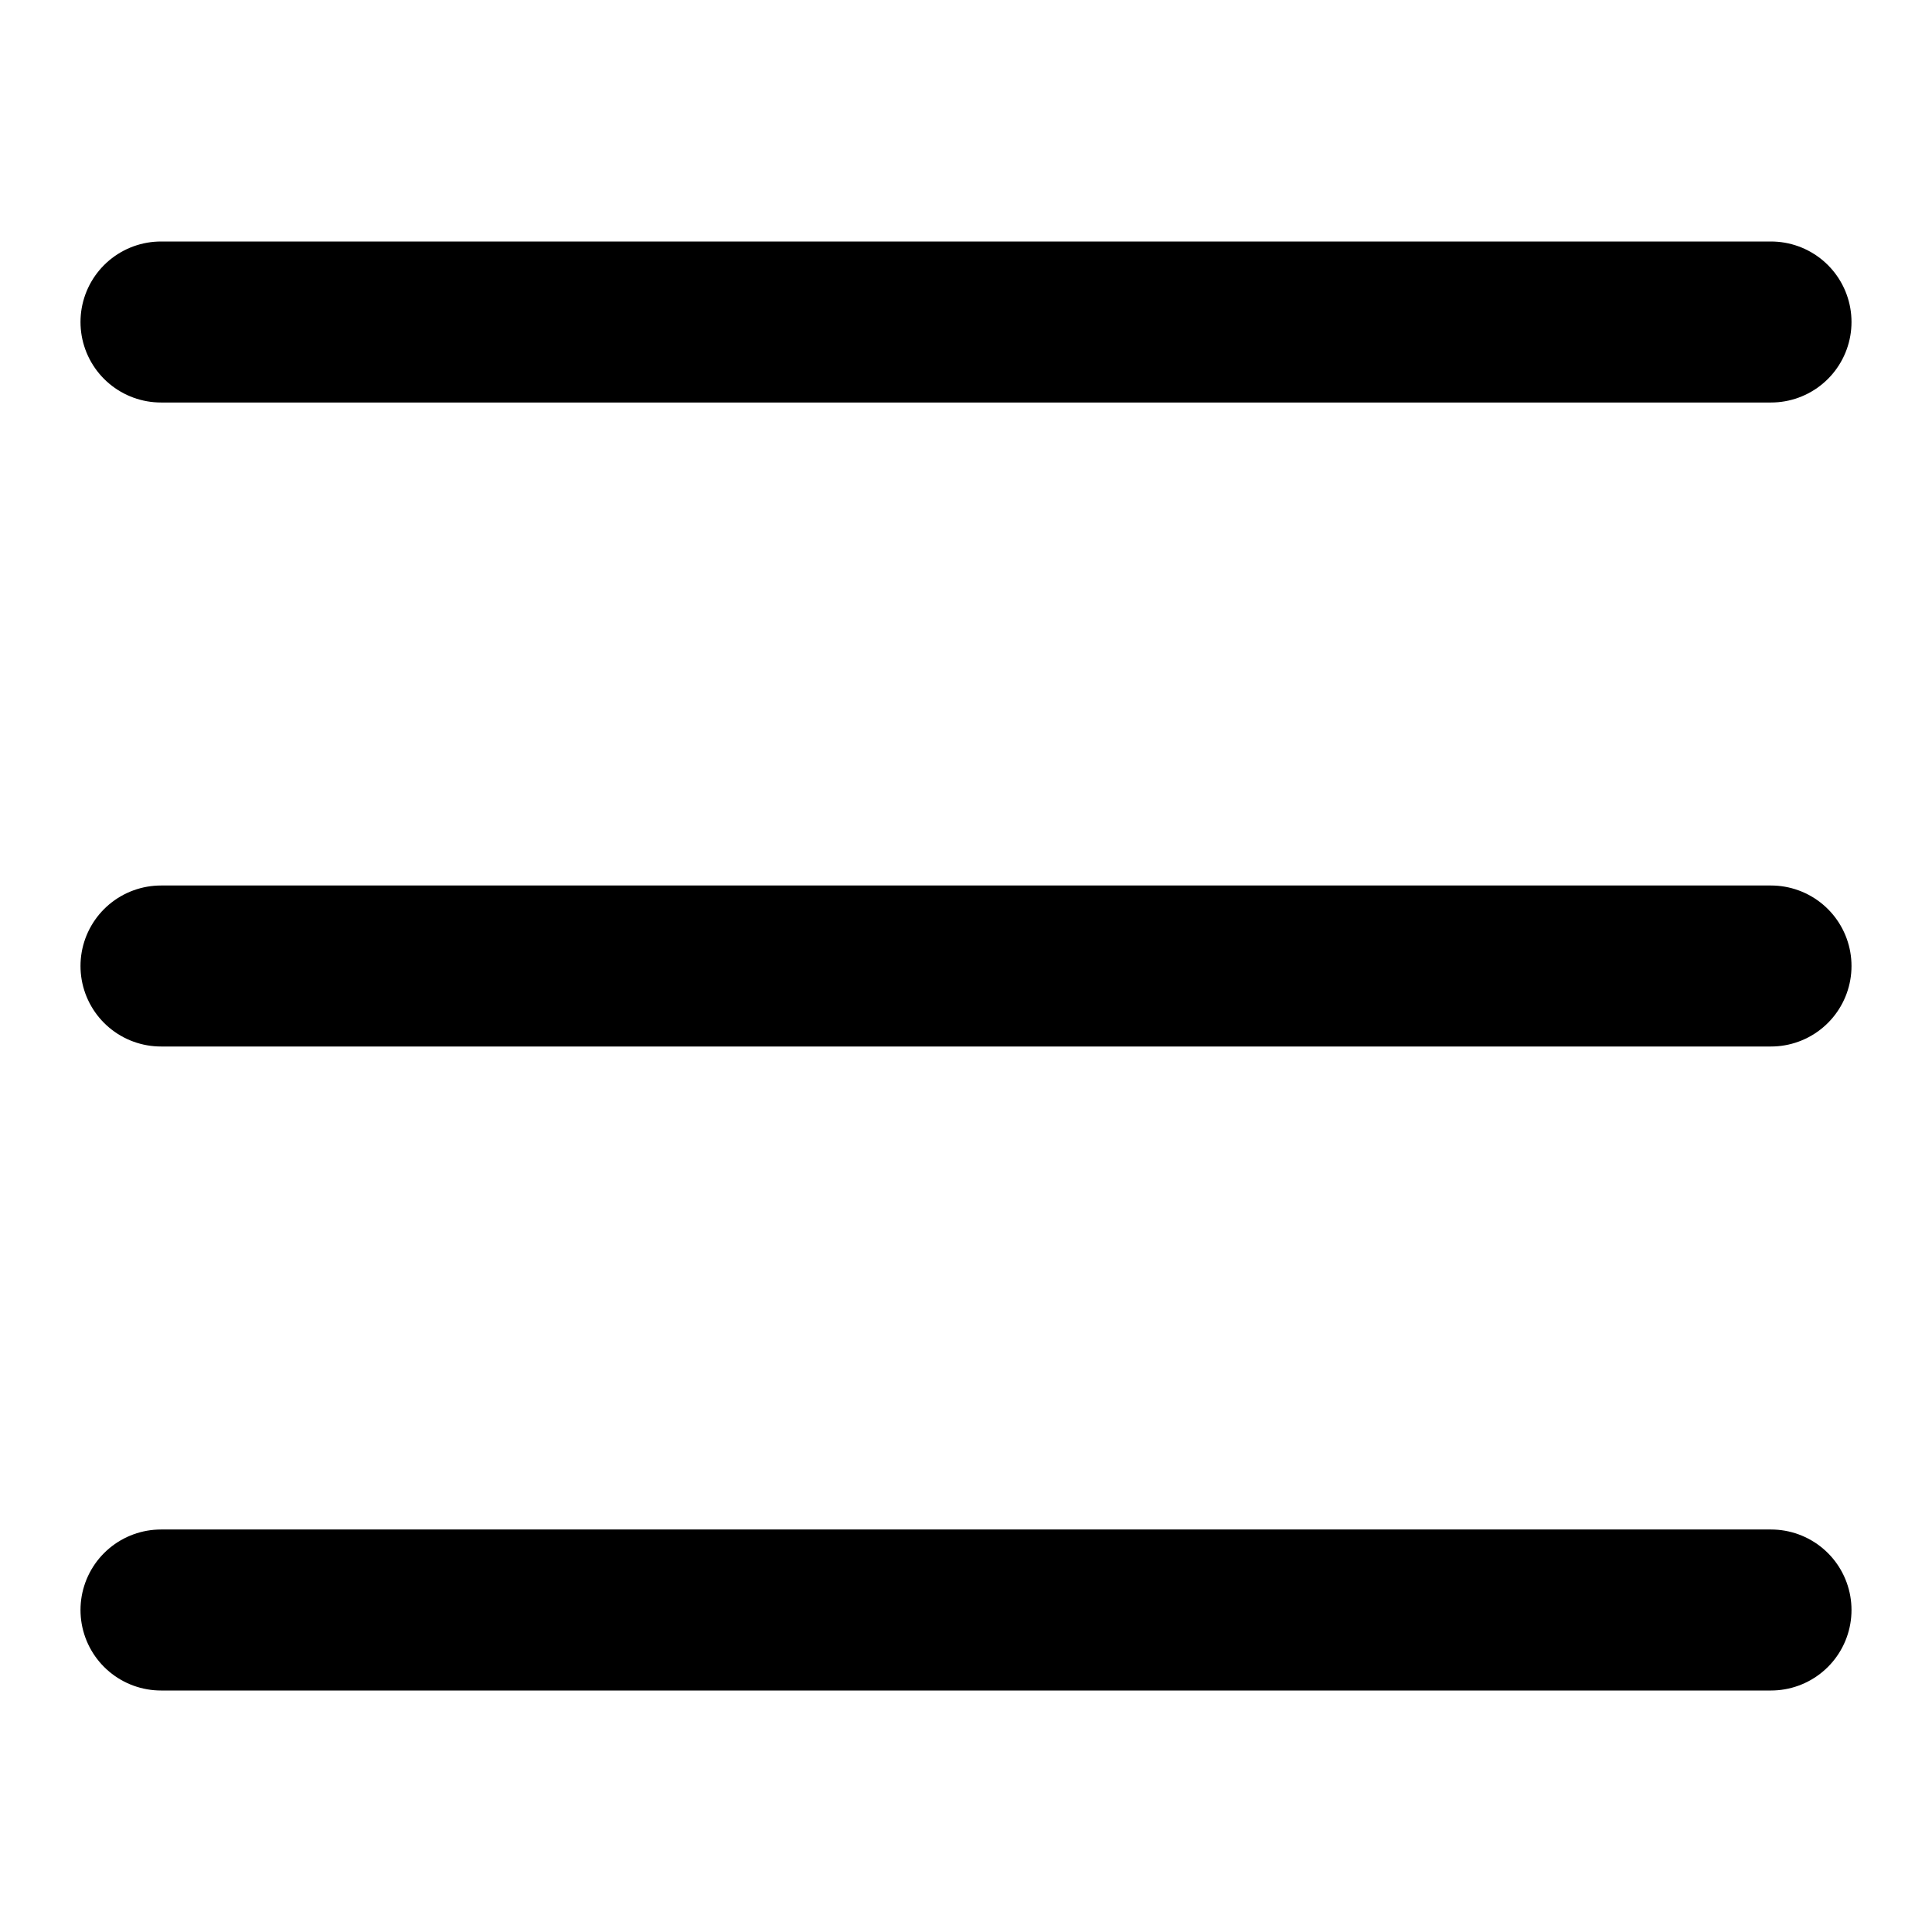
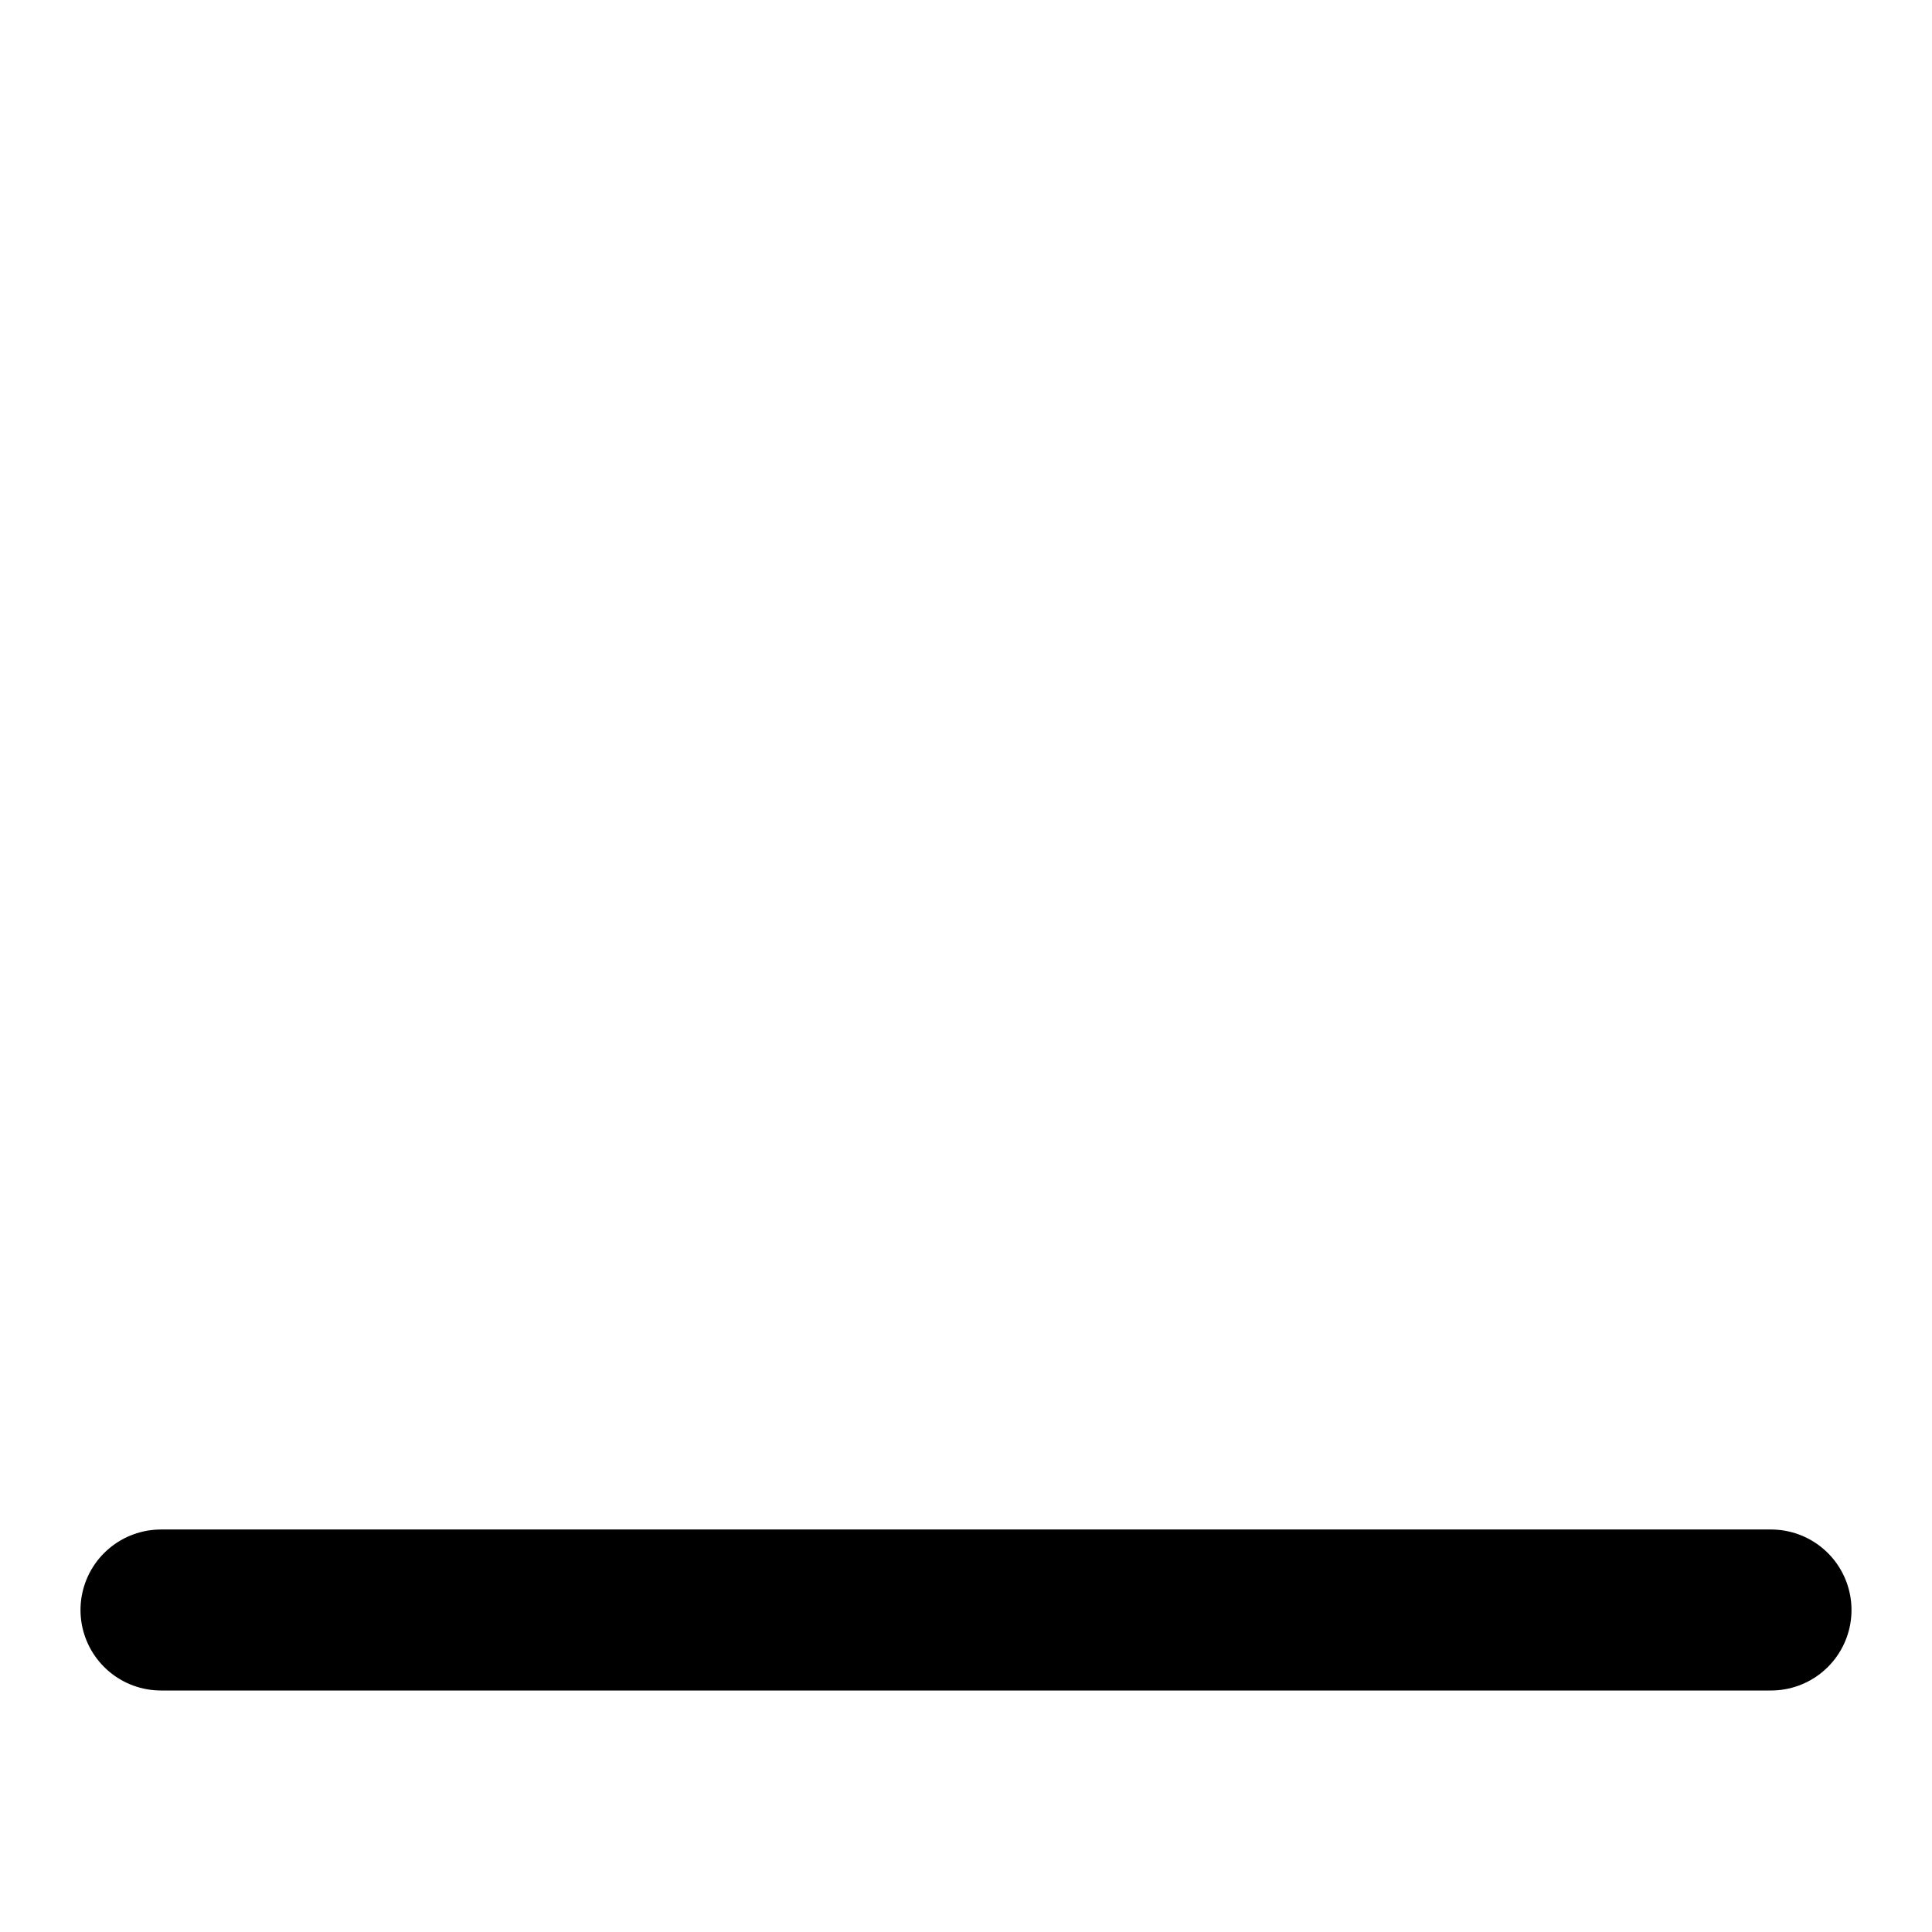
<svg xmlns="http://www.w3.org/2000/svg" fill="none" height="100%" overflow="visible" preserveAspectRatio="none" style="display: block;" viewBox="0 0 24 24" width="100%">
  <g id="Navigation Menu">
    <g id="Burger Icon">
-       <path d="M2 4H22" id="Vector 1" stroke="black" stroke-linecap="round" stroke-width="2" />
-       <path d="M2 12H22" id="Vector 2" stroke="black" stroke-linecap="round" stroke-width="2" />
      <path d="M2 20H22" id="Vector 3" stroke="black" stroke-linecap="round" stroke-width="2" />
    </g>
  </g>
</svg>